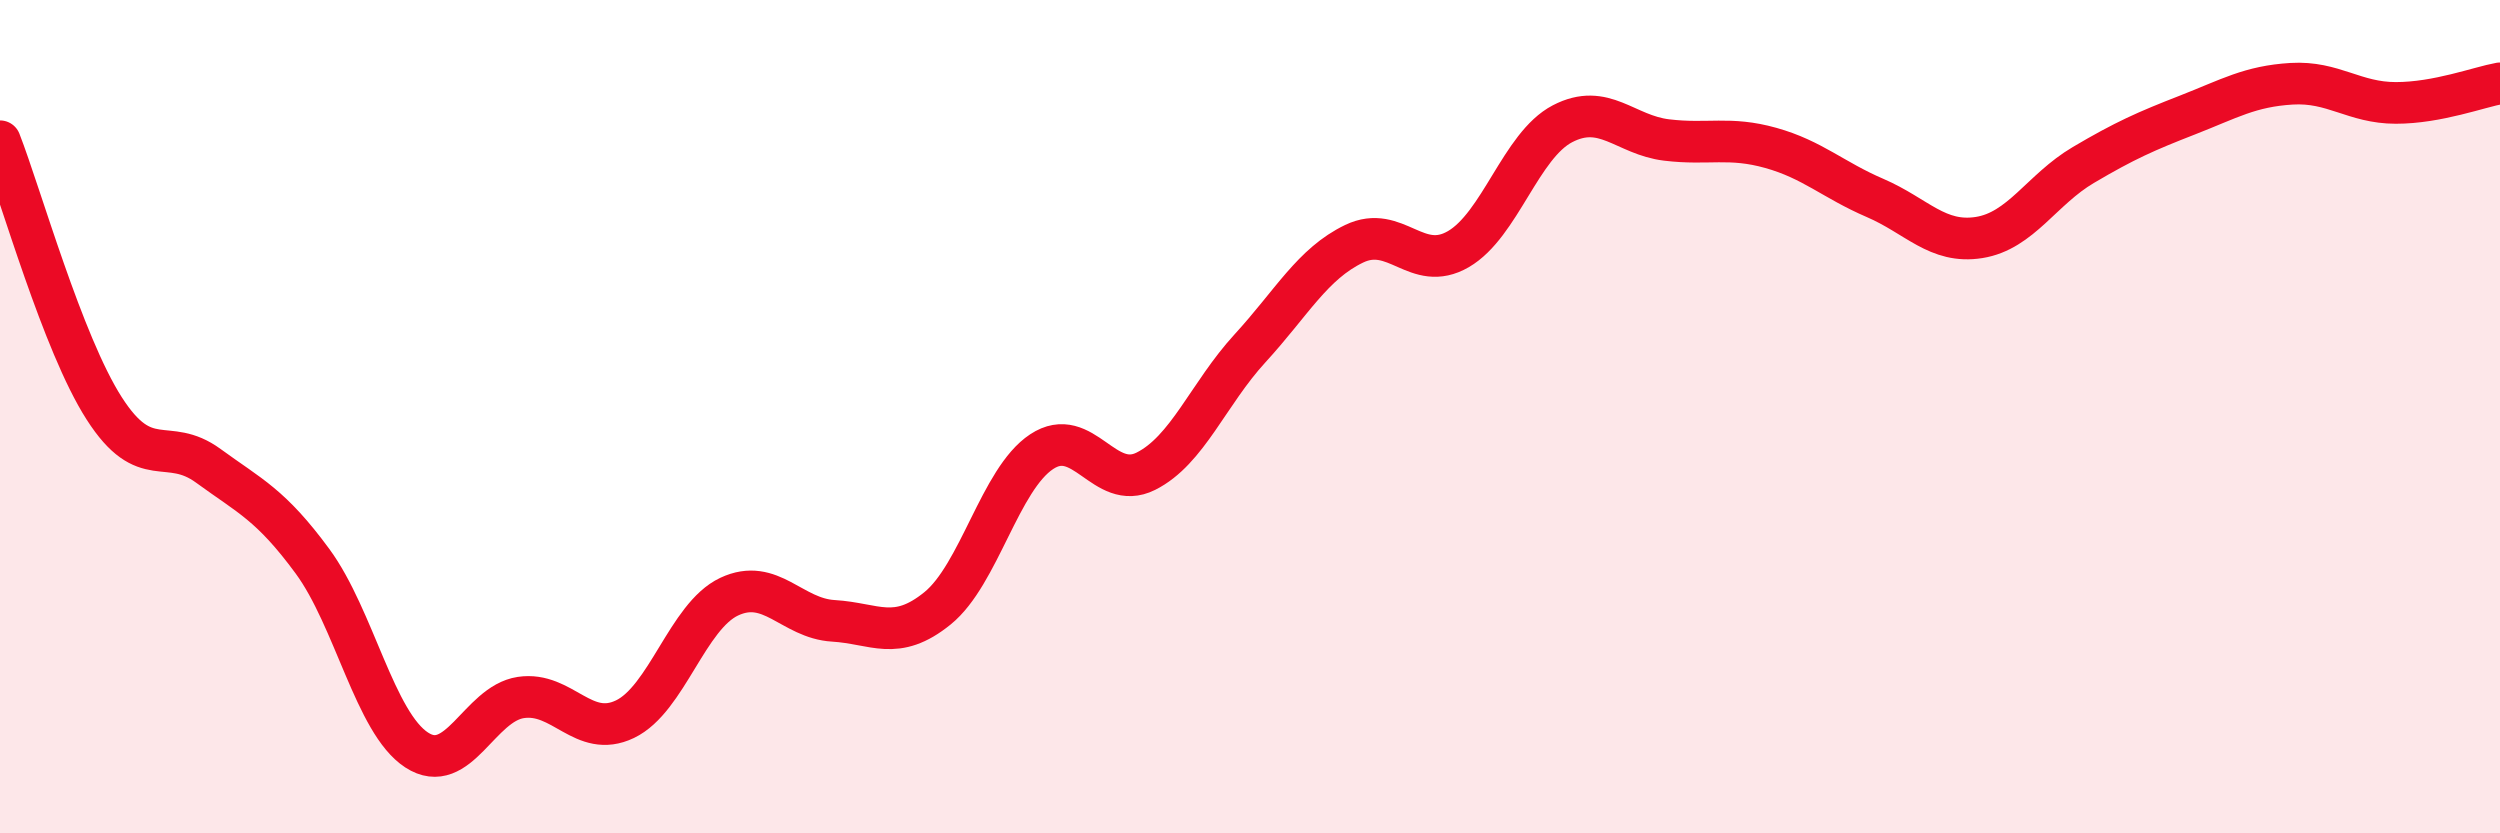
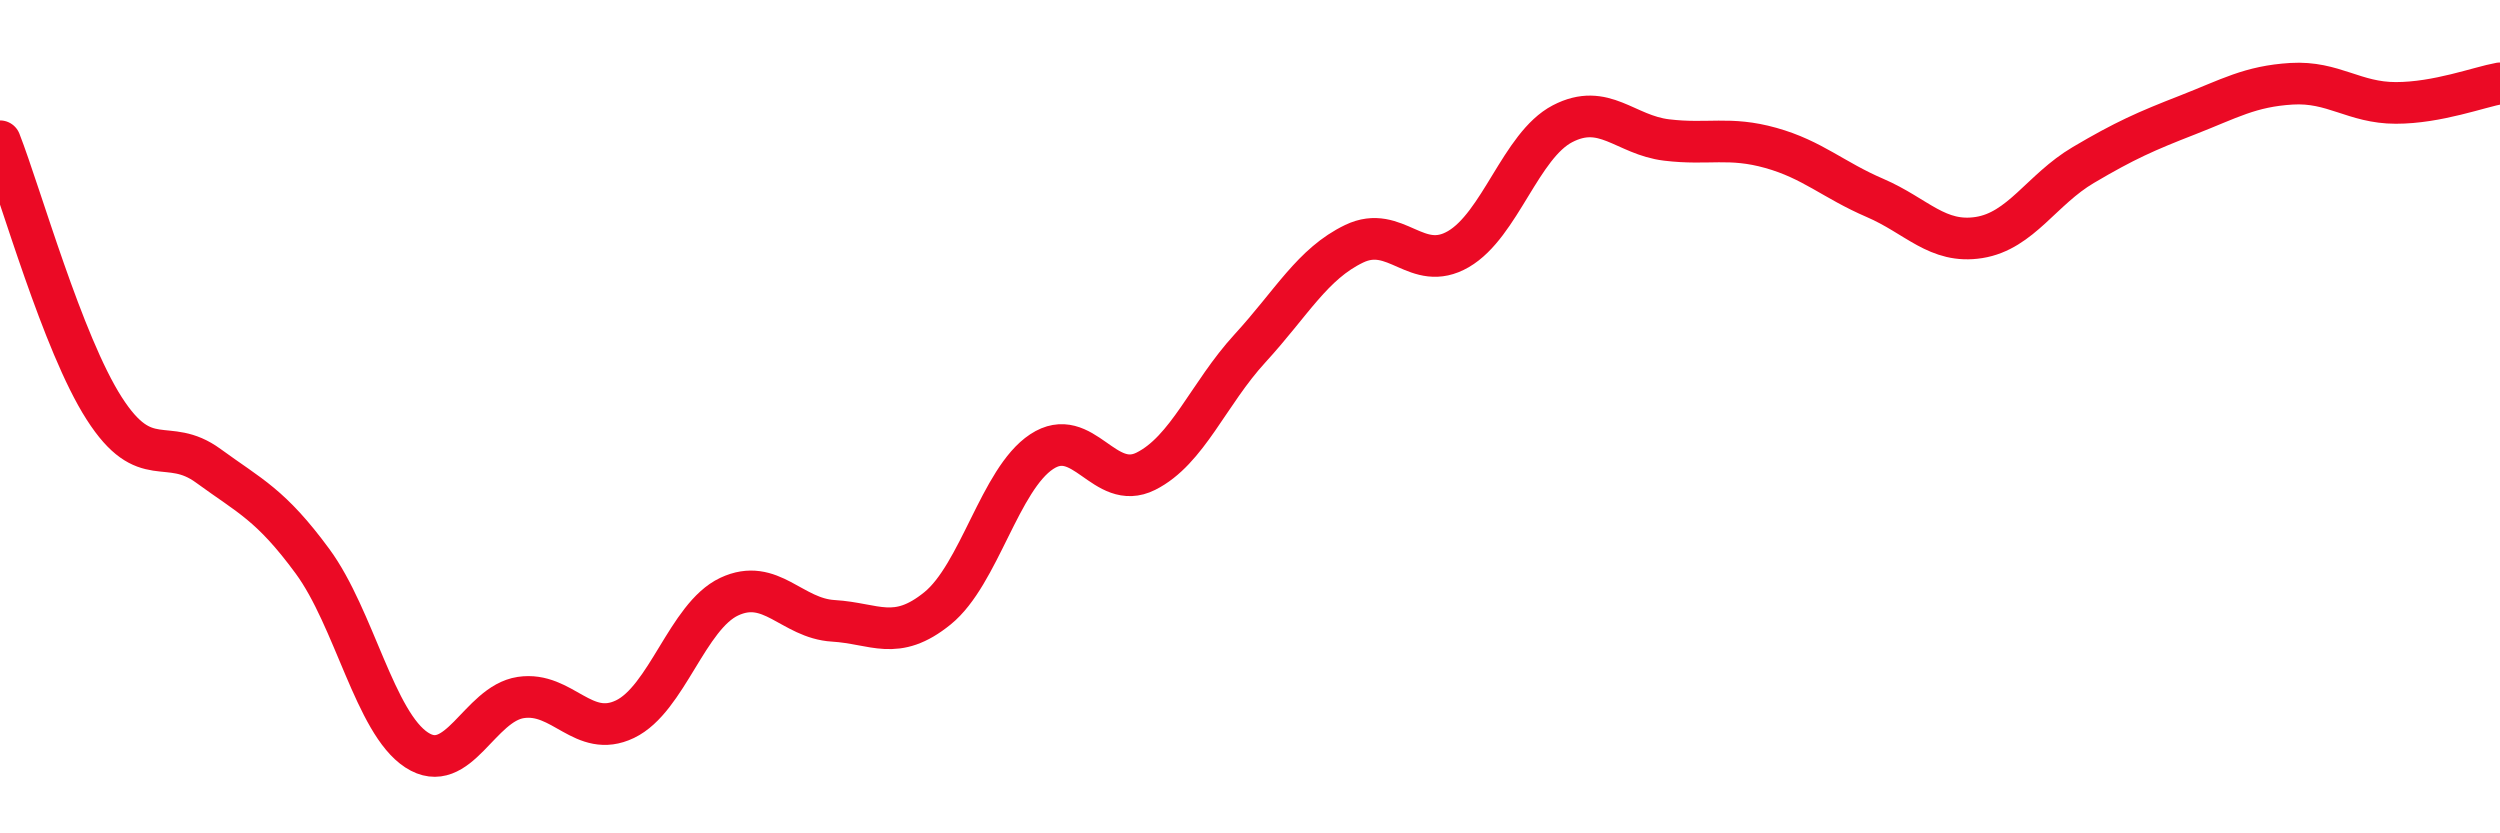
<svg xmlns="http://www.w3.org/2000/svg" width="60" height="20" viewBox="0 0 60 20">
-   <path d="M 0,3.39 C 0.5,4.67 1.5,8.24 2.5,9.8 C 3.5,11.36 4,10.45 5,11.18 C 6,11.91 6.5,12.11 7.5,13.47 C 8.5,14.83 9,17.35 10,18 C 11,18.65 11.5,16.89 12.5,16.74 C 13.5,16.59 14,17.74 15,17.26 C 16,16.78 16.5,14.79 17.5,14.32 C 18.5,13.85 19,14.84 20,14.9 C 21,14.96 21.5,15.41 22.5,14.6 C 23.5,13.79 24,11.5 25,10.84 C 26,10.18 26.5,11.81 27.5,11.31 C 28.5,10.81 29,9.45 30,8.36 C 31,7.27 31.5,6.33 32.5,5.85 C 33.5,5.37 34,6.56 35,5.98 C 36,5.4 36.5,3.49 37.5,2.97 C 38.5,2.45 39,3.24 40,3.36 C 41,3.48 41.5,3.27 42.5,3.55 C 43.5,3.83 44,4.32 45,4.75 C 46,5.18 46.5,5.86 47.5,5.7 C 48.5,5.54 49,4.55 50,3.96 C 51,3.37 51.5,3.15 52.5,2.76 C 53.5,2.37 54,2.07 55,2.01 C 56,1.95 56.5,2.47 57.5,2.47 C 58.5,2.47 59.5,2.09 60,2L60 20L0 20Z" fill="#EB0A25" opacity="0.1" stroke-linecap="round" stroke-linejoin="round" />
  <path d="M 0,3.39 C 0.5,4.67 1.5,8.24 2.5,9.8 C 3.5,11.36 4,10.45 5,11.18 C 6,11.91 6.5,12.11 7.5,13.47 C 8.5,14.83 9,17.35 10,18 C 11,18.65 11.5,16.89 12.5,16.74 C 13.5,16.59 14,17.74 15,17.26 C 16,16.78 16.5,14.79 17.5,14.32 C 18.5,13.85 19,14.84 20,14.9 C 21,14.96 21.5,15.41 22.5,14.6 C 23.5,13.79 24,11.5 25,10.84 C 26,10.18 26.5,11.81 27.5,11.31 C 28.5,10.81 29,9.45 30,8.36 C 31,7.27 31.5,6.33 32.5,5.85 C 33.5,5.37 34,6.56 35,5.98 C 36,5.4 36.5,3.49 37.5,2.97 C 38.5,2.45 39,3.24 40,3.36 C 41,3.48 41.5,3.27 42.5,3.55 C 43.5,3.83 44,4.32 45,4.75 C 46,5.18 46.5,5.86 47.5,5.7 C 48.5,5.54 49,4.55 50,3.96 C 51,3.37 51.5,3.15 52.5,2.76 C 53.5,2.37 54,2.07 55,2.01 C 56,1.95 56.5,2.47 57.5,2.47 C 58.5,2.47 59.5,2.09 60,2" stroke="#EB0A25" stroke-width="1" fill="none" stroke-linecap="round" stroke-linejoin="round" />
</svg>